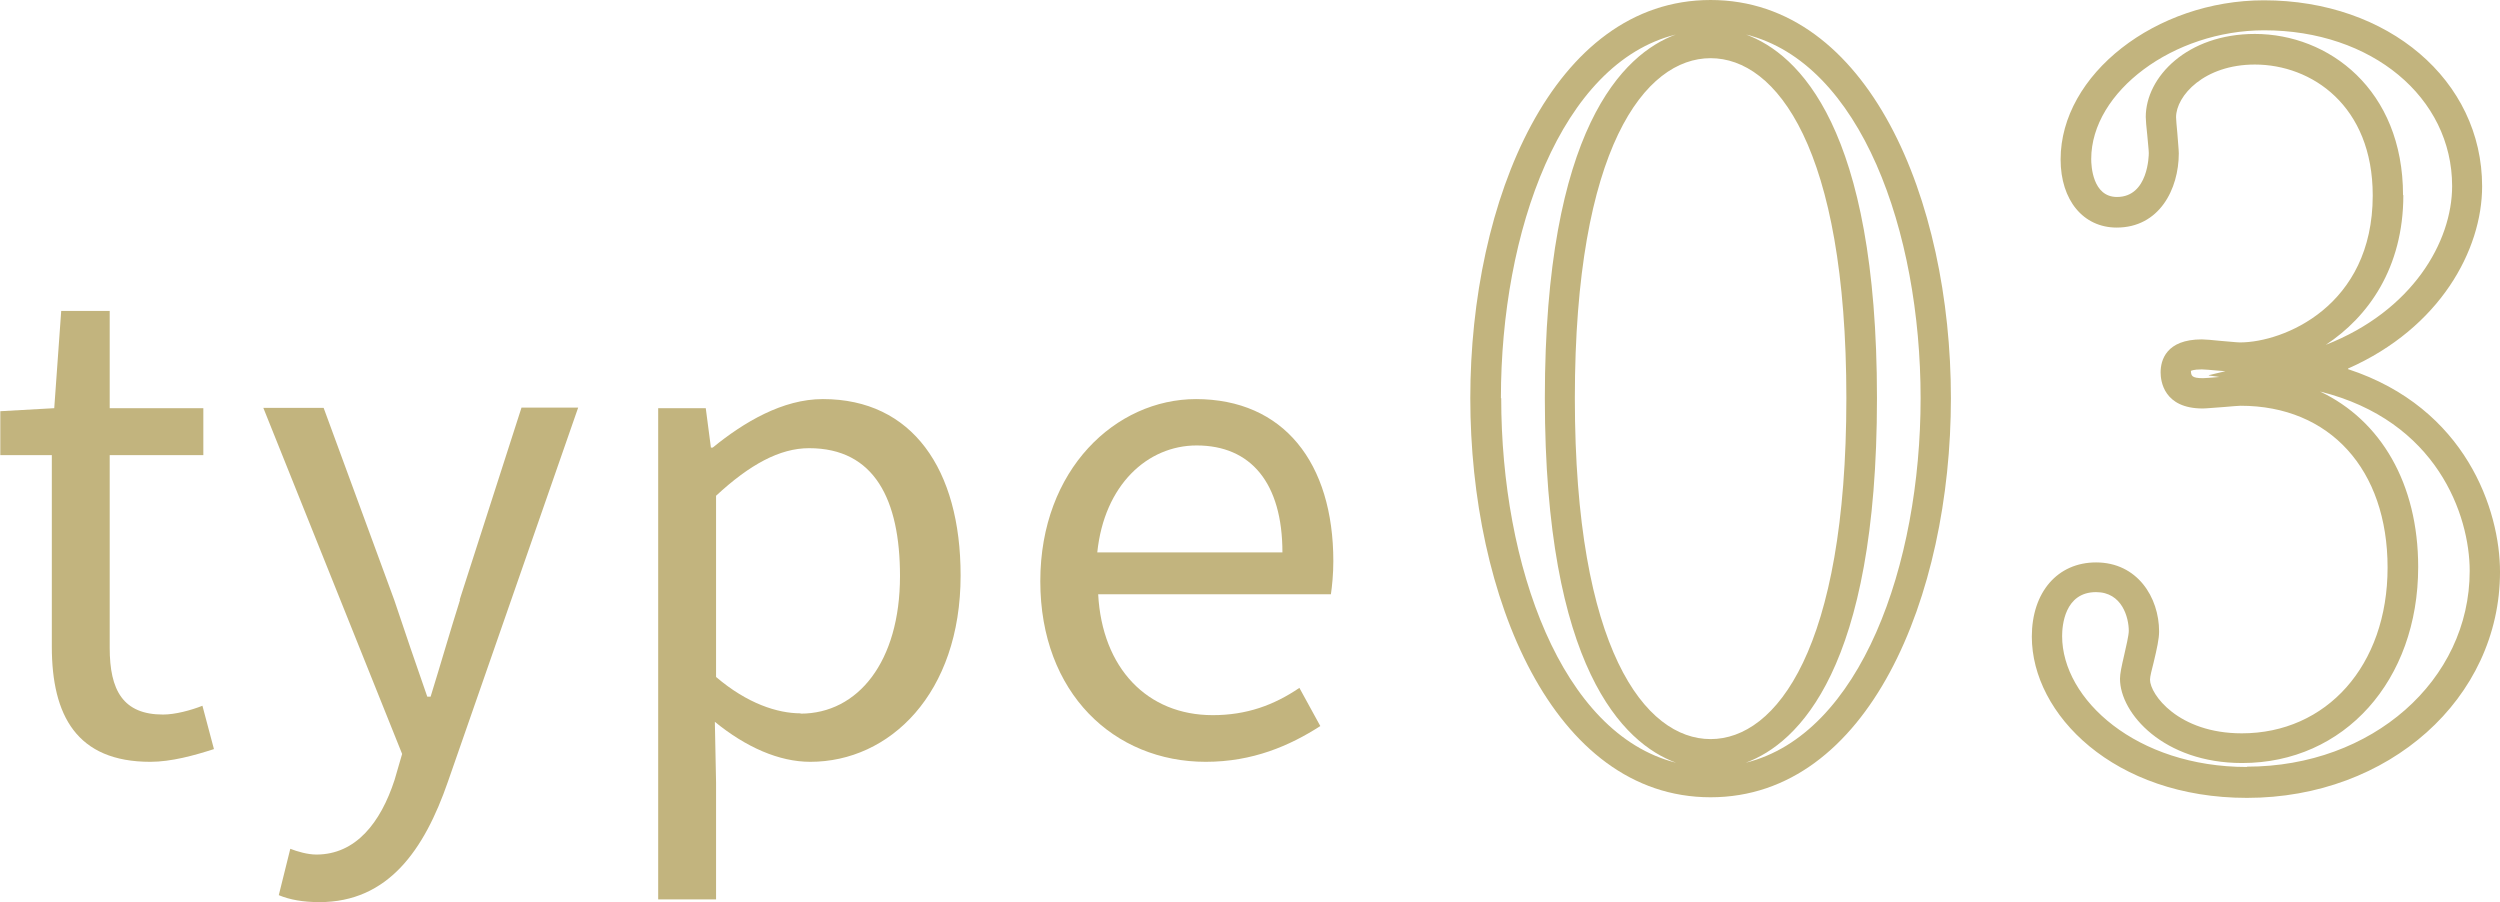
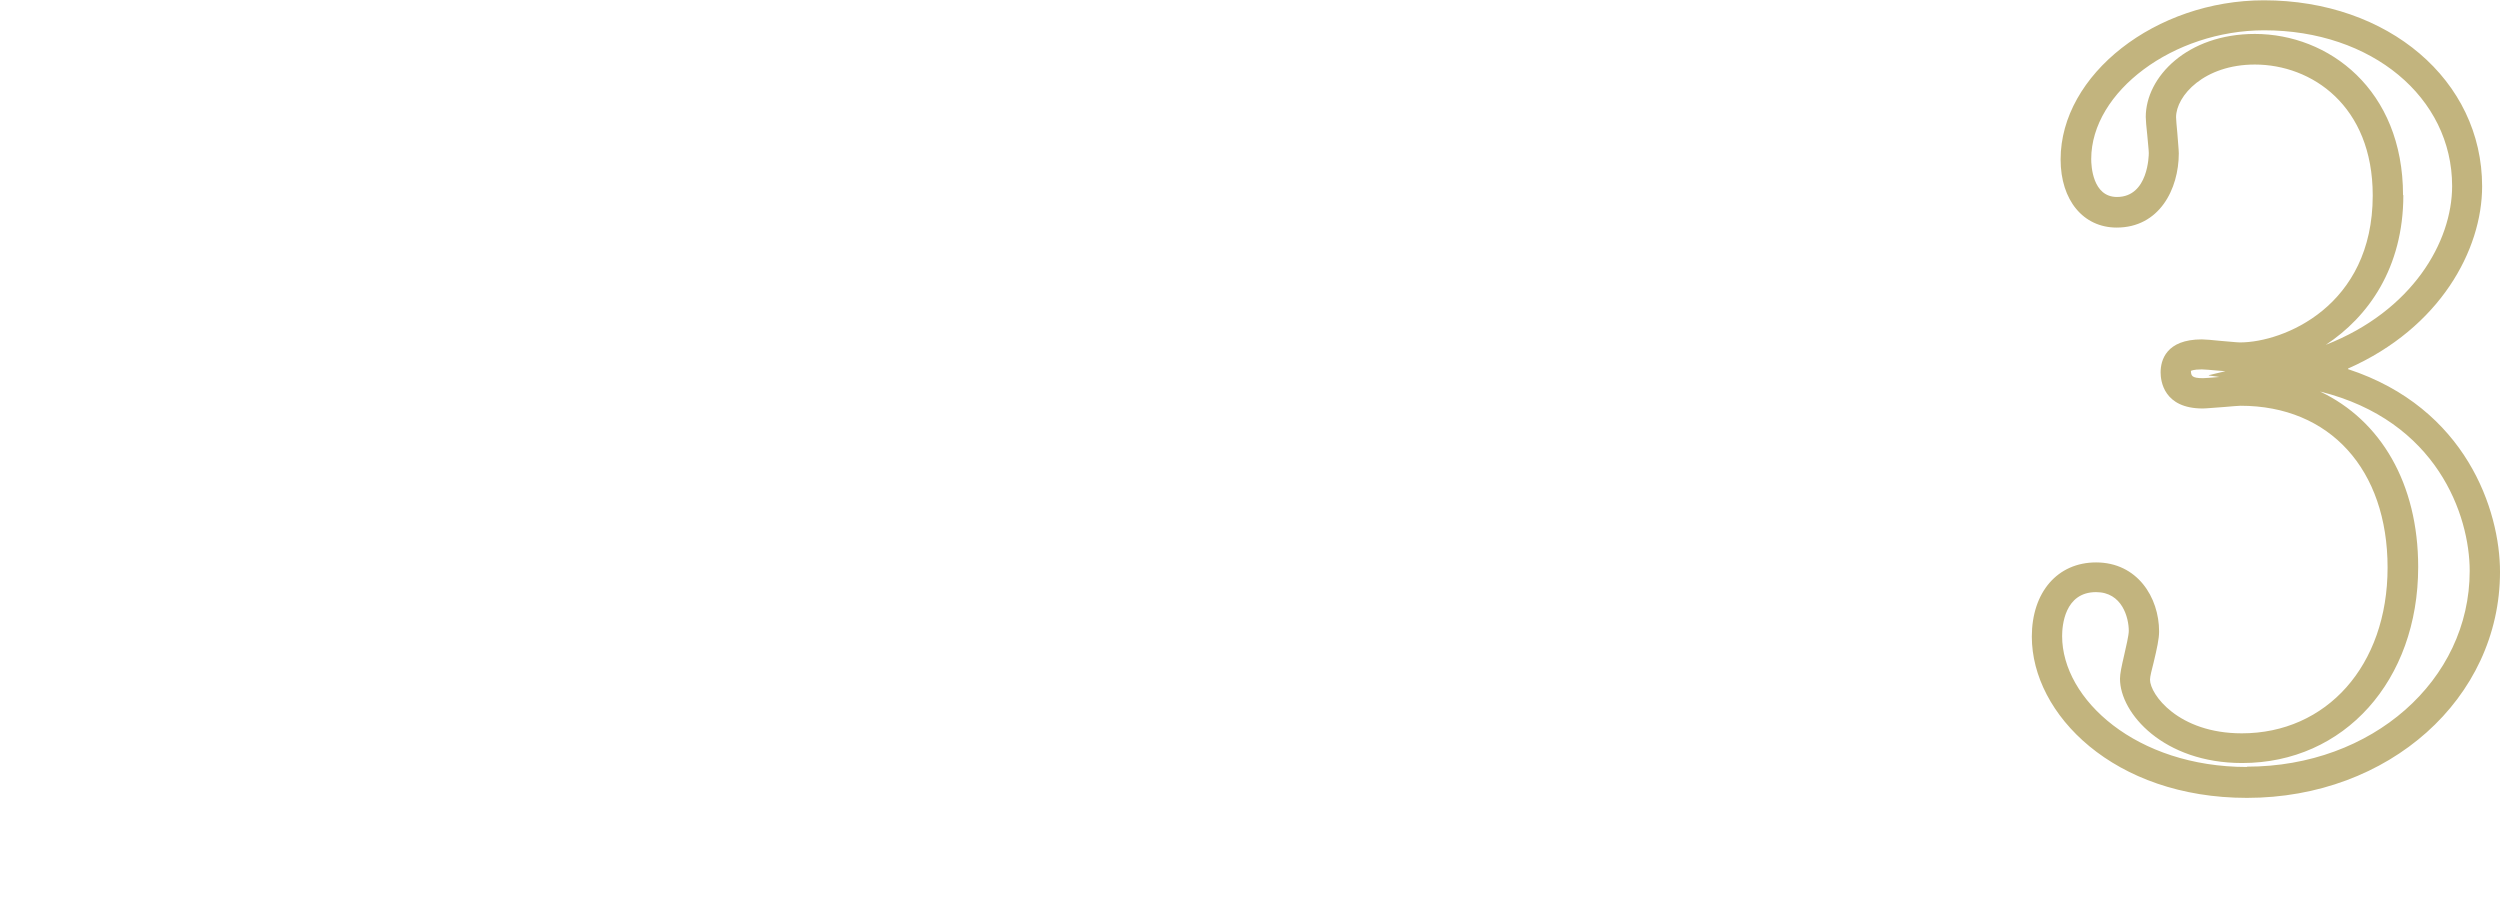
<svg xmlns="http://www.w3.org/2000/svg" id="_レイヤー_2" data-name="レイヤー 2" viewBox="0 0 82.5 29.78">
  <defs>
    <style>
      .cls-1 {
        fill: #c2b47e;
      }
    </style>
  </defs>
  <g id="_レイヤー_3" data-name="レイヤー 3">
    <g>
-       <path class="cls-1" d="M56.45,0c-5.2,0-7.93,6.61-7.93,13.14s2.72,13.17,7.93,13.17,7.93-6.63,7.93-13.17S61.66,0,56.45,0ZM49.53,13.14c0-5.5,1.98-11.06,5.77-12-1.73.64-4.32,3.1-4.32,12s2.59,11.39,4.33,12.03c-3.79-.95-5.77-6.52-5.77-12.03ZM51.97,13.14c0-8.27,2.32-11.22,4.48-11.22s4.48,2.95,4.48,11.22-2.32,11.25-4.48,11.25-4.48-2.96-4.48-11.25ZM57.61,25.17c1.73-.64,4.33-3.1,4.33-12.03s-2.59-11.36-4.32-12c3.79.94,5.76,6.5,5.76,12s-1.98,11.09-5.77,12.03Z" />
      <path class="cls-1" d="M77.49,12.16c3.03-1.34,4.42-3.91,4.42-6.01,0-3.5-3.1-6.14-7.2-6.14-3.57,0-6.71,2.45-6.71,5.25,0,1.35.75,2.25,1.85,2.25,1.41,0,2.05-1.27,2.05-2.45,0-.11-.03-.41-.05-.69-.02-.22-.04-.42-.04-.5,0-.71.93-1.74,2.6-1.74,1.87,0,3.89,1.35,3.89,4.32,0,3.66-2.95,4.85-4.38,4.85-.1,0-.37-.03-.63-.05-.28-.03-.54-.05-.63-.05-1.18,0-1.36.69-1.36,1.09,0,.28.1,1.19,1.39,1.19.11,0,.42-.03.72-.05.23-.02.46-.04.53-.04,2.94,0,4.85,2.1,4.85,5.34s-2.02,5.47-4.81,5.47c-2.1,0-3.03-1.29-3.03-1.77,0-.11.06-.33.12-.57.11-.46.18-.78.18-1.02,0-1.13-.72-2.28-2.08-2.28-1.27,0-2.12.98-2.12,2.45,0,2.56,2.71,5.32,7.1,5.32,4.68,0,8.35-3.28,8.35-7.46,0-2.02-1.11-5.41-5.02-6.69ZM72.89,12.39l.35.05c-.23.02-.46.04-.54.04-.39,0-.39-.09-.4-.24,0,0,.07-.05.36-.05.08,0,.3.02.53.04.08,0,.17.02.25.02l-.55.13ZM79.3,6.44c0-3.49-2.46-5.32-4.89-5.32-2.23,0-3.6,1.42-3.6,2.74,0,.09.02.34.05.6.02.24.05.5.05.59,0,.06-.01,1.45-1.05,1.45-.81,0-.85-1.04-.85-1.25,0-2.23,2.72-4.25,5.71-4.25,3.54,0,6.2,2.21,6.2,5.14,0,1.84-1.31,4.12-4.17,5.24,1.4-.92,2.56-2.54,2.56-4.94ZM74.15,25.31c-3.65,0-6.1-2.23-6.1-4.32,0-.34.08-1.45,1.12-1.45.86,0,1.08.84,1.08,1.28,0,.14-.09.53-.15.79-.09.39-.14.62-.14.79,0,1.14,1.44,2.78,4.03,2.78,3.37,0,5.81-2.72,5.81-6.47,0-2.75-1.23-4.84-3.24-5.79,3.87.96,4.94,4.09,4.94,5.92,0,3.62-3.23,6.46-7.35,6.46Z" />
-       <path class="cls-1" d="M5.38,23.58c-1.32,0-1.76-.8-1.76-2.2v-6.36h3.09v-1.55h-3.09v-3.21h-1.6l-.23,3.21-1.78.1v1.45h1.7v6.32c0,2.27.82,3.8,3.25,3.8.69,0,1.45-.21,2.1-.42l-.38-1.43c-.38.15-.9.29-1.3.29Z" />
-       <path class="cls-1" d="M15.18,19.8c-.32,1.01-.65,2.16-.97,3.19h-.11c-.36-1.03-.76-2.2-1.09-3.19l-2.33-6.34h-1.99l4.58,11.42-.25.86c-.46,1.41-1.28,2.46-2.58,2.46-.29,0-.63-.1-.86-.19l-.38,1.53c.36.15.8.23,1.34.23,2.27,0,3.46-1.72,4.24-3.97l4.3-12.35h-1.87l-2.04,6.34Z" />
-       <path class="cls-1" d="M27.15,13.17c-1.32,0-2.6.76-3.63,1.6h-.06l-.17-1.3h-1.57v16.21h1.91v-3.86l-.04-2c1.03.84,2.12,1.32,3.15,1.32,2.62,0,4.96-2.25,4.96-6.15,0-3.51-1.6-5.82-4.54-5.82ZM26.42,23.54c-.76,0-1.76-.32-2.79-1.2v-5.98c1.11-1.03,2.1-1.57,3.07-1.57,2.16,0,3,1.7,3,4.22,0,2.83-1.39,4.54-3.28,4.54Z" />
-       <path class="cls-1" d="M39.47,13.17c-2.64,0-5.14,2.31-5.14,6.01s2.44,5.96,5.46,5.96c1.55,0,2.77-.53,3.78-1.18l-.69-1.26c-.84.57-1.74.9-2.86.9-2.16,0-3.65-1.55-3.78-3.99h7.68c.04-.27.08-.67.08-1.09,0-3.25-1.64-5.35-4.54-5.35ZM36.21,18.23c.23-2.23,1.66-3.53,3.28-3.53,1.79,0,2.83,1.24,2.83,3.53h-6.11Z" />
    </g>
  </g>
</svg>